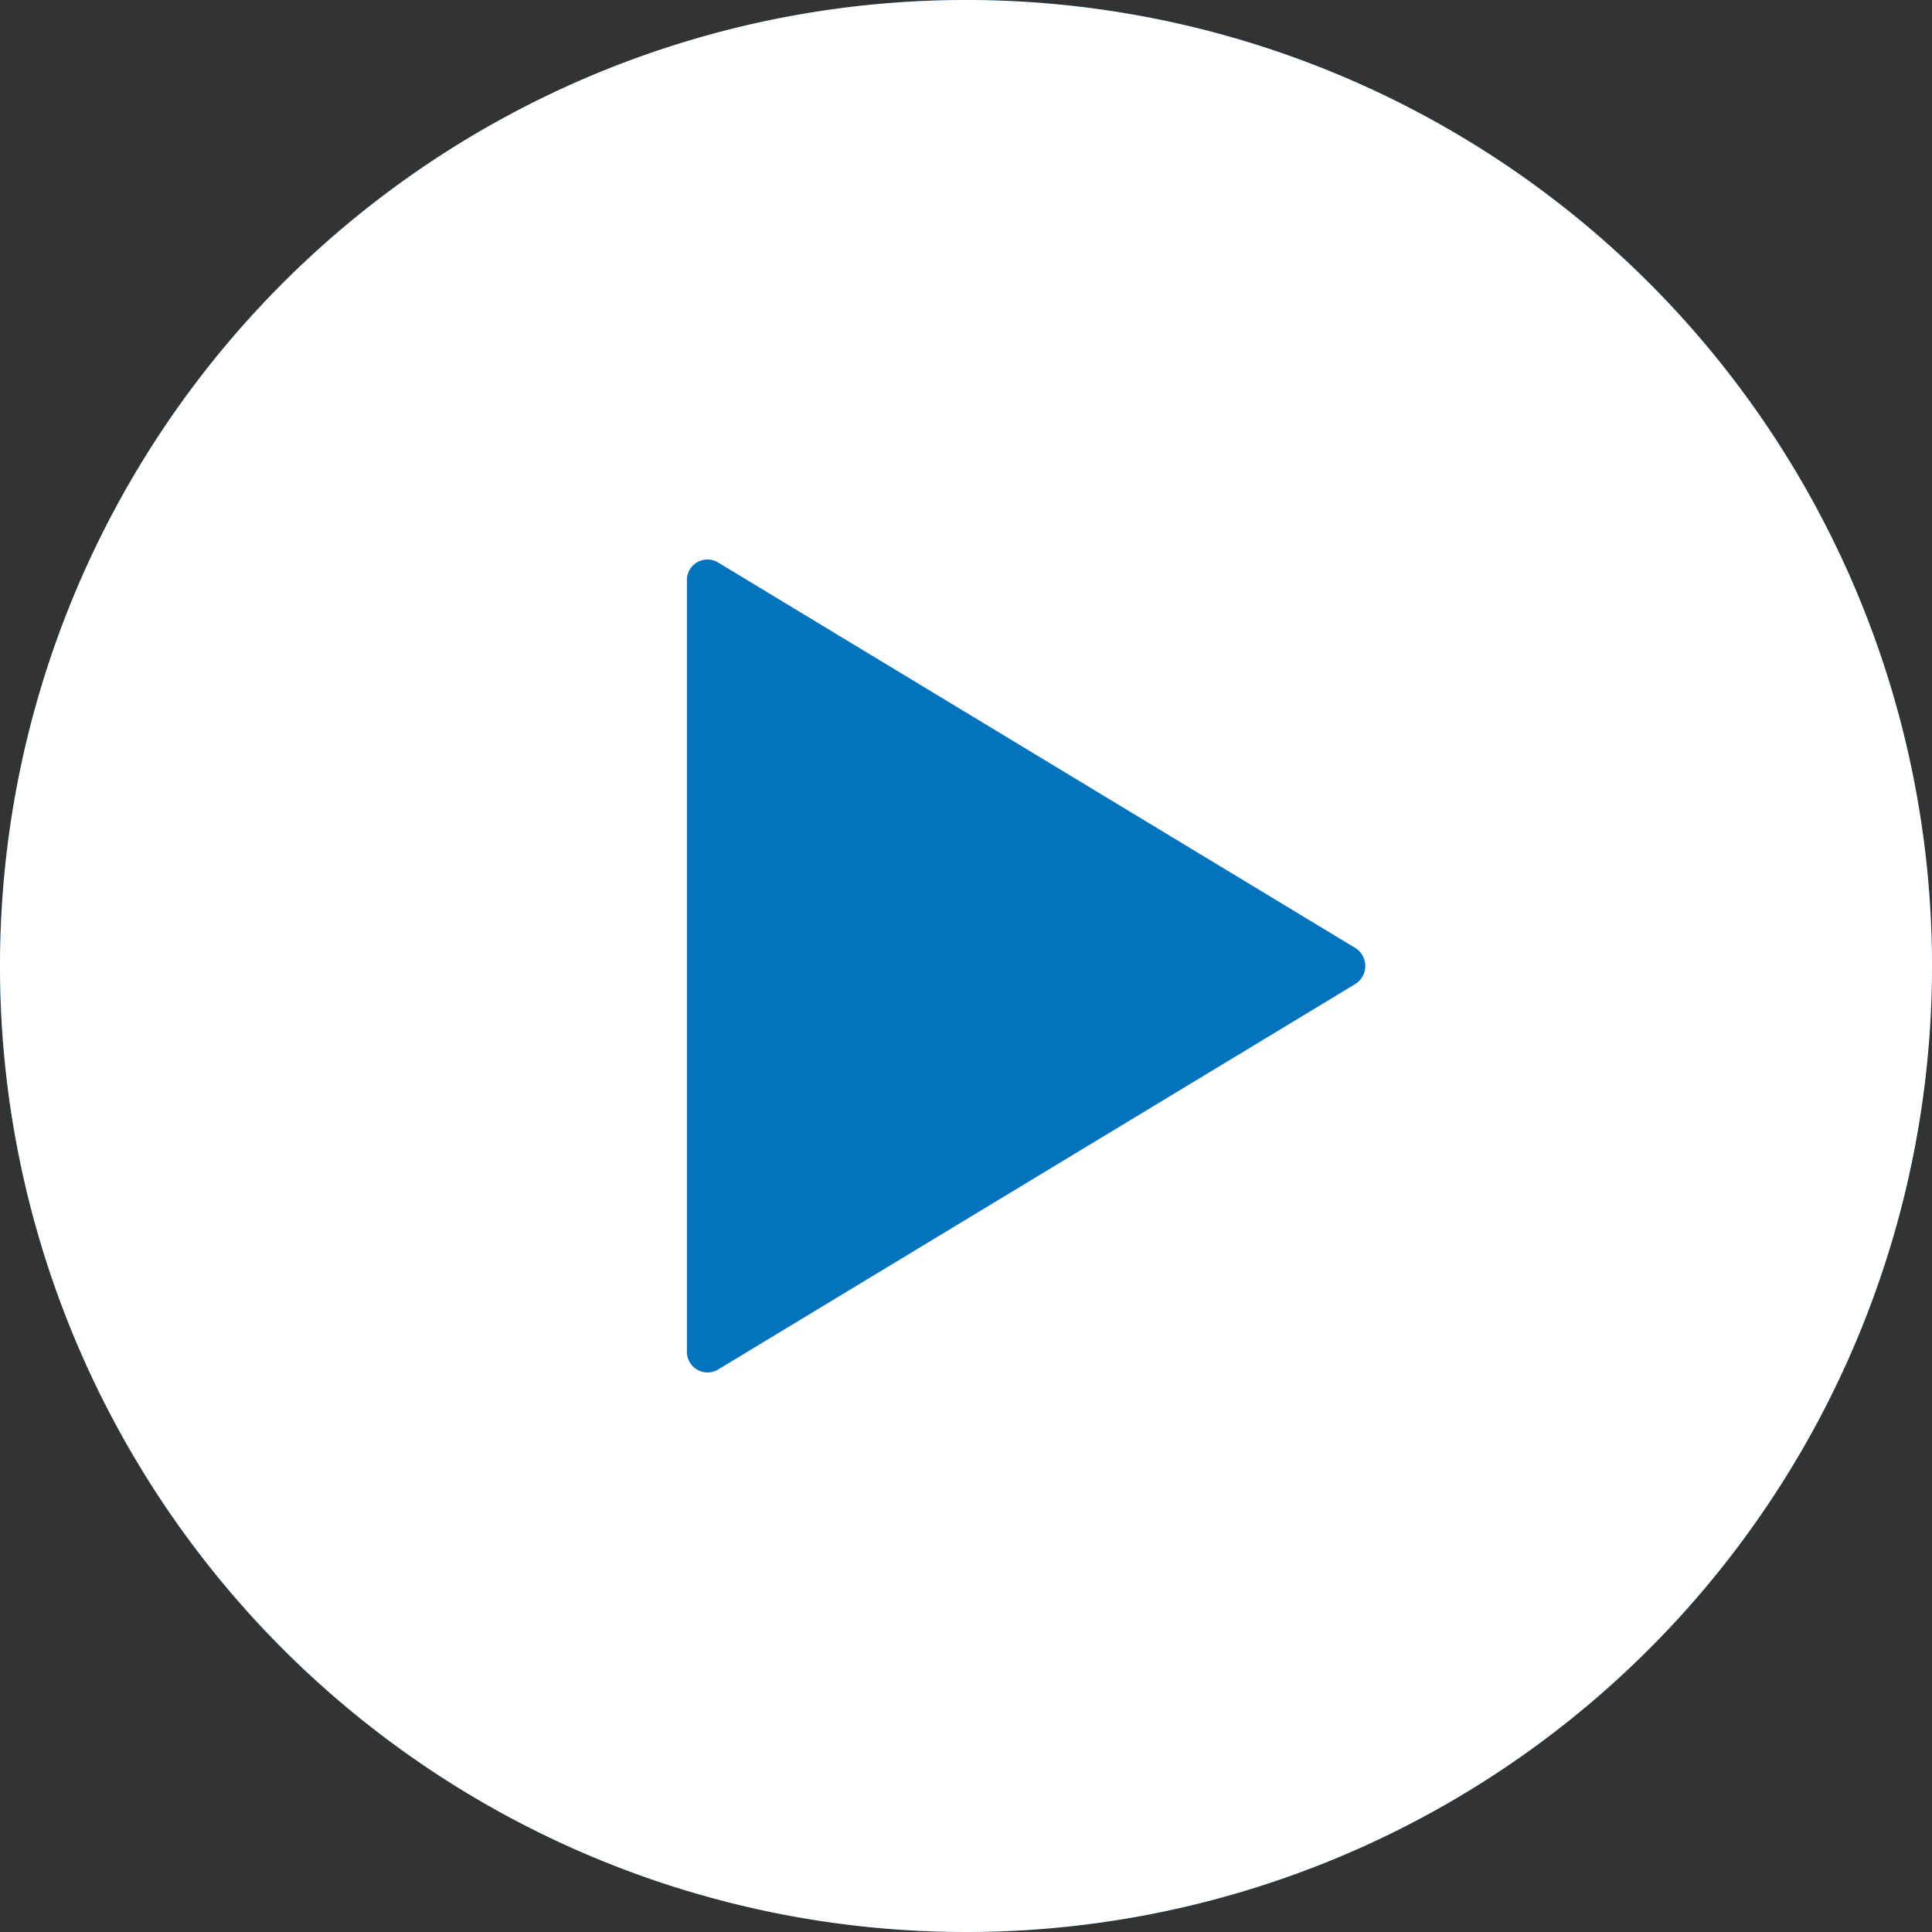
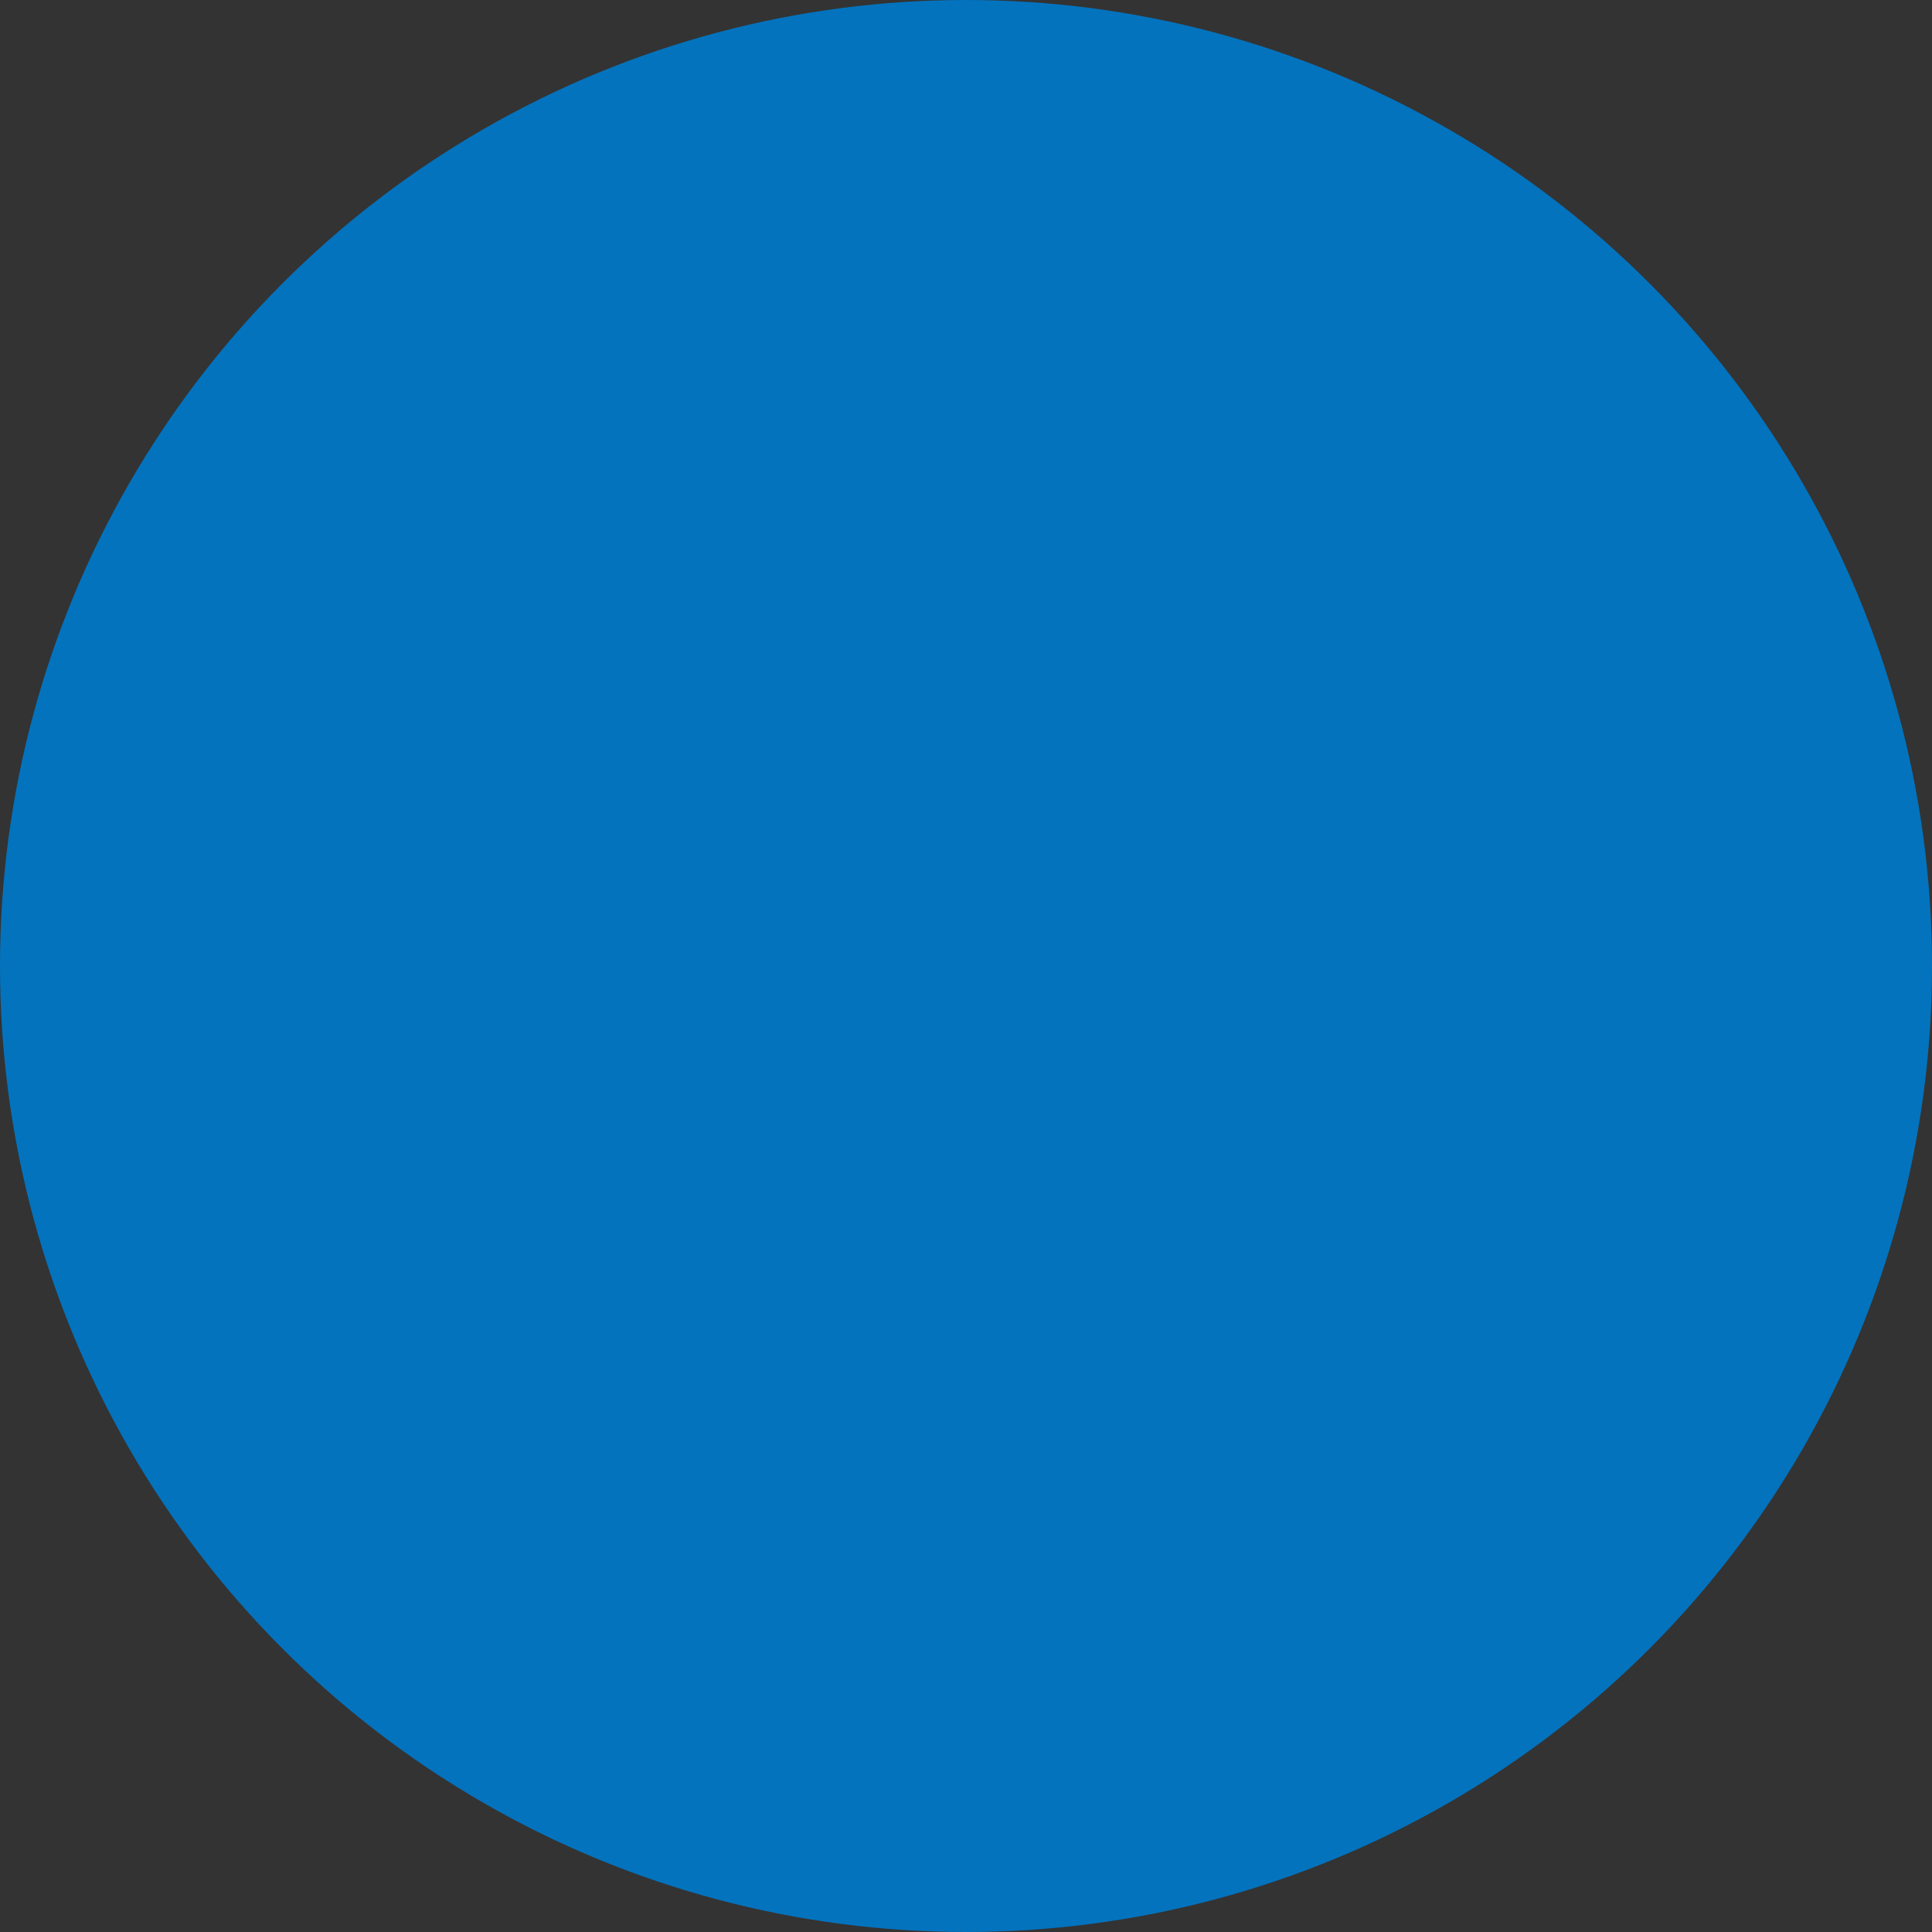
<svg xmlns="http://www.w3.org/2000/svg" width="64" height="64" viewBox="0 0 64 64">
  <rect x="0" y="0" width="64" height="64" fill="#333333" stroke="none" />
  <g id="play" transform="translate(-371 -7281)">
    <circle id="Elipse_121" data-name="Elipse 121" cx="32" cy="32" r="32" transform="translate(371 7281)" fill="#0373be" />
-     <path id="Icon_ionic-ios-play-circle" data-name="Icon ionic-ios-play-circle" d="M35.375,3.375a32,32,0,1,0,32,32A32,32,0,0,0,35.375,3.375Zm12.892,32.6L27.16,48.744a.684.684,0,0,1-1.031-.6V22.606a.682.682,0,0,1,1.031-.6L48.267,34.775A.705.705,0,0,1,48.267,35.975Z" transform="translate(367.625 7277.625)" fill="#fff" />
  </g>
</svg>